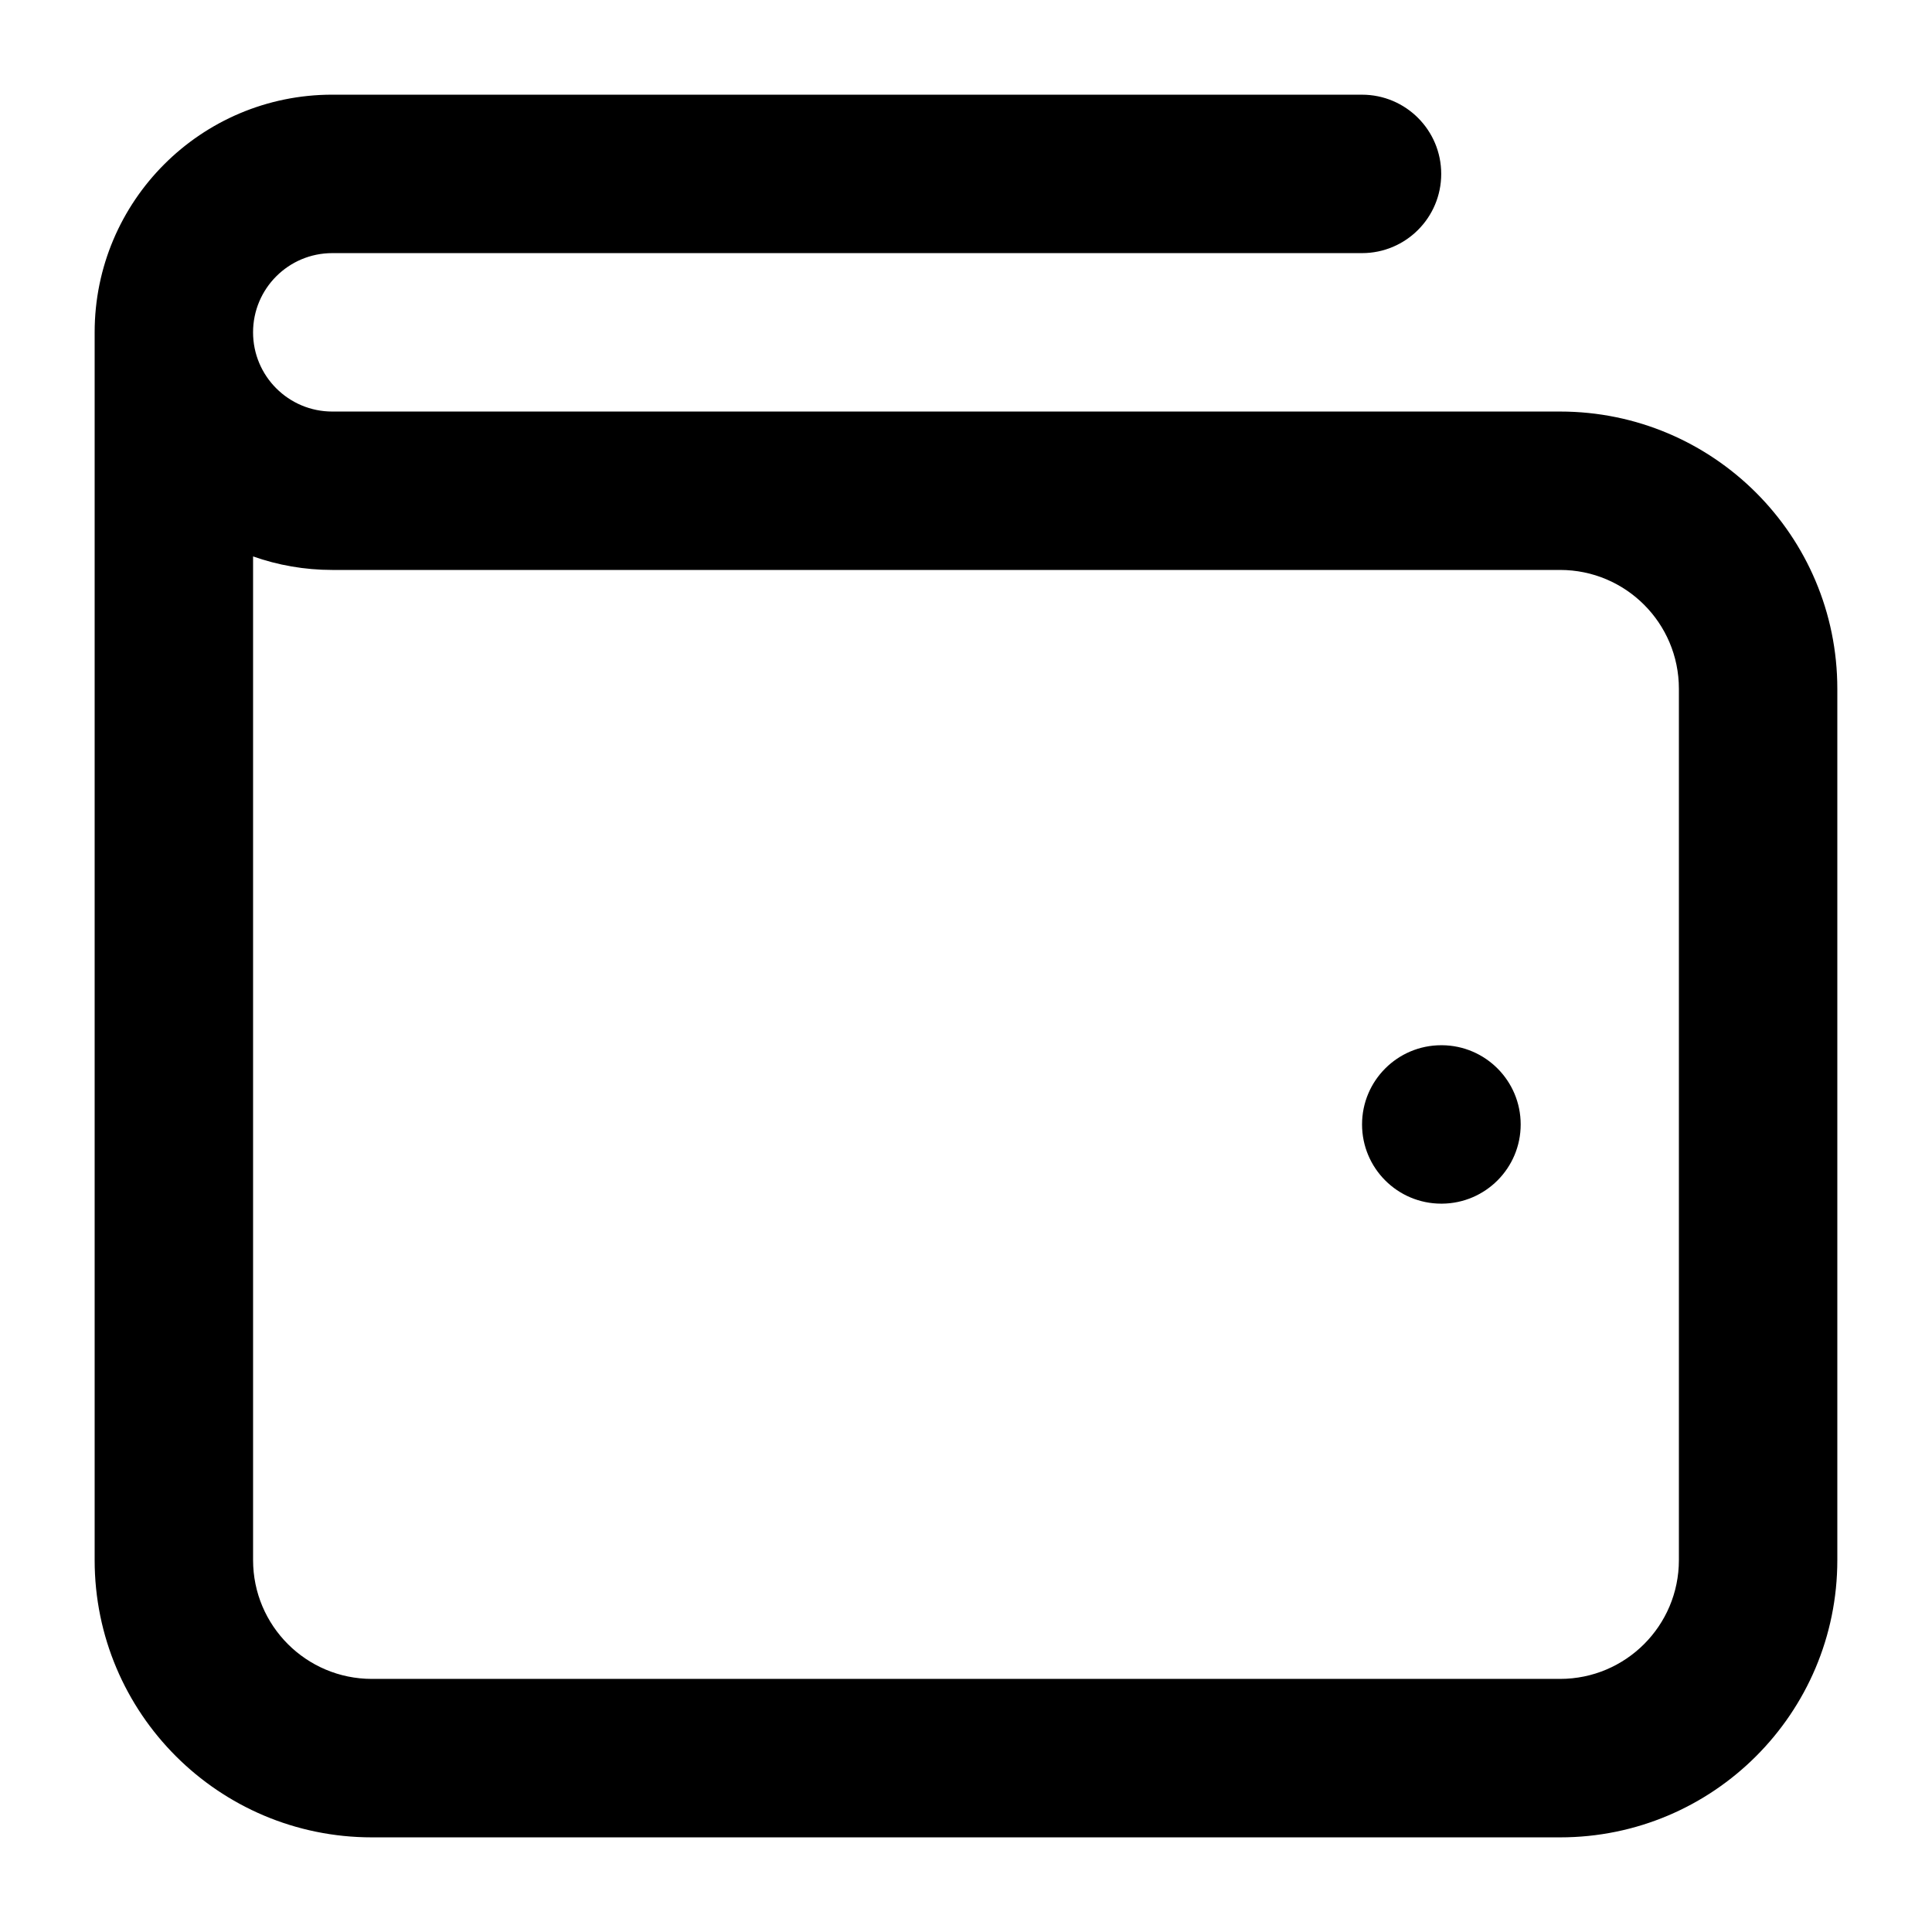
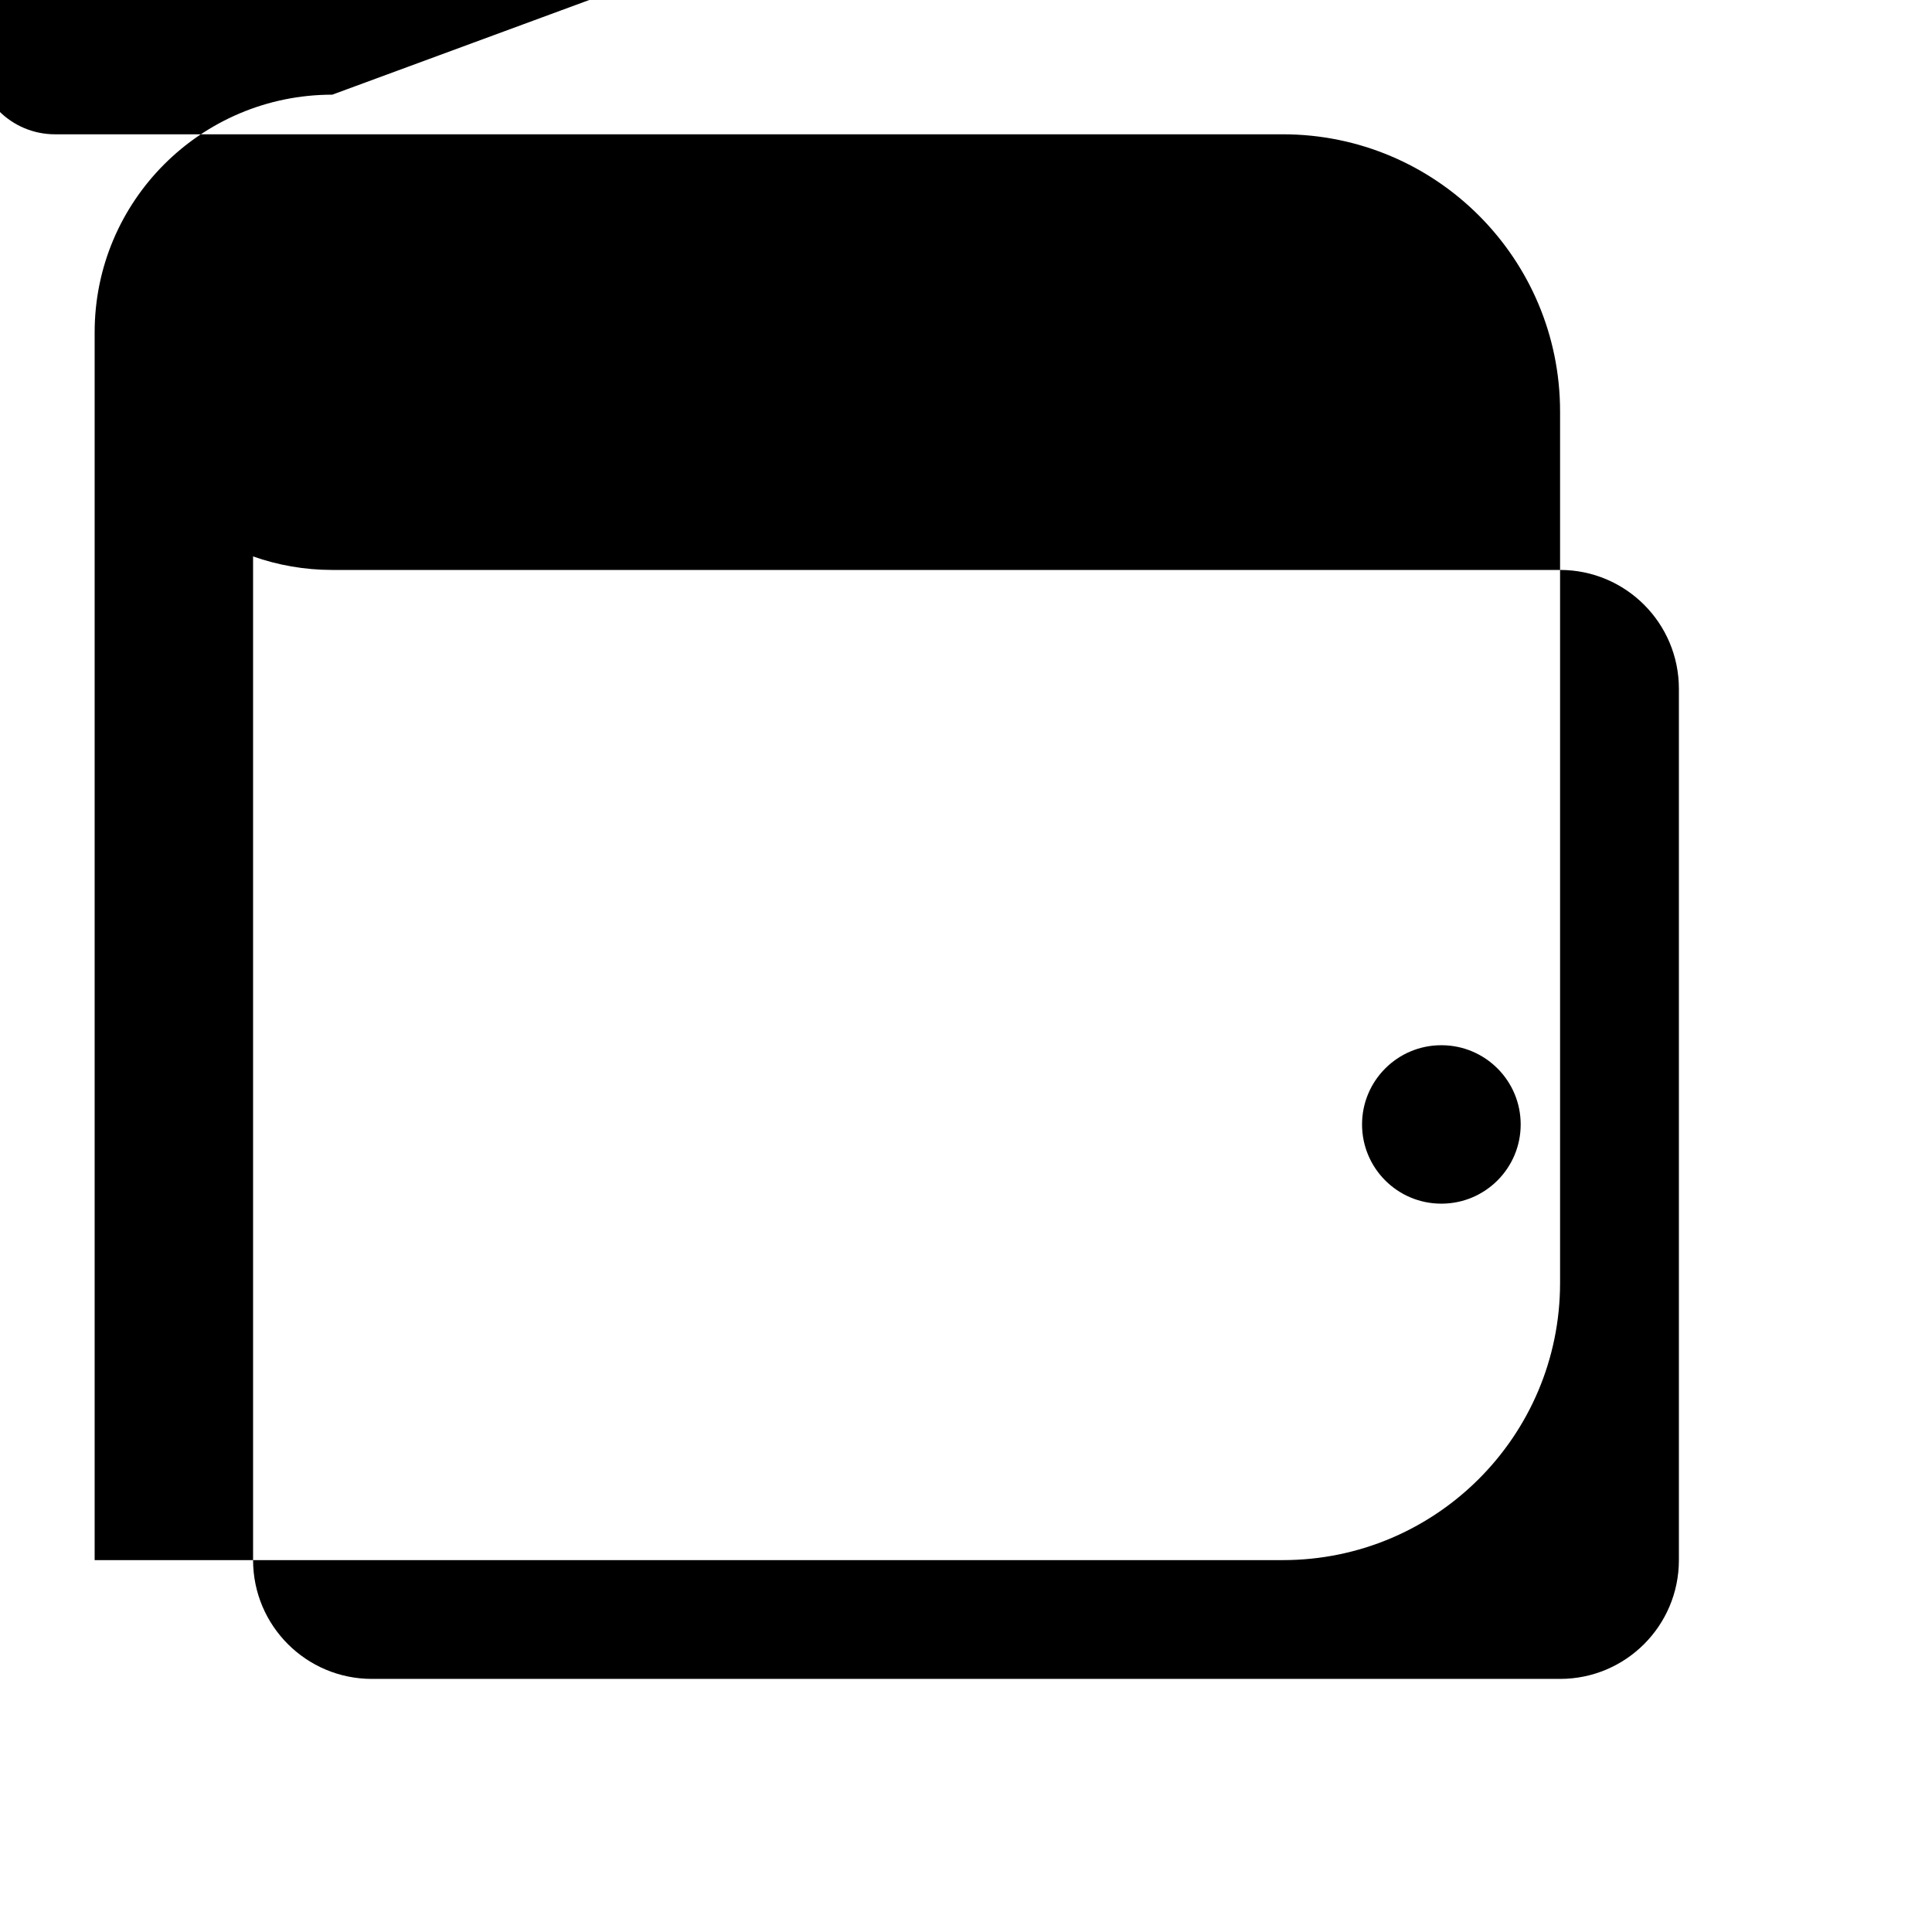
<svg xmlns="http://www.w3.org/2000/svg" fill="#000000" width="800px" height="800px" version="1.1" viewBox="144 144 512 512">
-   <path d="m232.06 169.09c-34.781 0-62.977 28.195-62.977 62.977v325.38c0 40.578 32.895 73.473 73.473 73.473h314.88c40.578 0 73.473-32.895 73.473-73.473v-230.91c0-40.578-32.895-73.473-73.473-73.473h-325.38c-11.594 0-20.992-9.398-20.992-20.992s9.398-20.992 20.992-20.992h272.89c11.598 0 20.992-9.398 20.992-20.992s-9.395-20.992-20.992-20.992zm-20.992 122.37v265.98c0 17.391 14.098 31.488 31.488 31.488h314.88c17.391 0 31.488-14.098 31.488-31.488v-230.91c0-17.391-14.098-31.488-31.488-31.488h-325.38c-7.359 0-14.426-1.262-20.992-3.586zm293.89 150.53c0-11.594 9.398-20.992 20.992-20.992h0.211c11.52 0.086 20.836 9.449 20.836 20.992 0 11.539-9.316 20.902-20.836 20.992h-0.211c-11.594 0-20.992-9.398-20.992-20.992z" fill-rule="evenodd" />
+   <path d="m232.06 169.09c-34.781 0-62.977 28.195-62.977 62.977v325.38h314.88c40.578 0 73.473-32.895 73.473-73.473v-230.91c0-40.578-32.895-73.473-73.473-73.473h-325.38c-11.594 0-20.992-9.398-20.992-20.992s9.398-20.992 20.992-20.992h272.89c11.598 0 20.992-9.398 20.992-20.992s-9.395-20.992-20.992-20.992zm-20.992 122.37v265.98c0 17.391 14.098 31.488 31.488 31.488h314.88c17.391 0 31.488-14.098 31.488-31.488v-230.91c0-17.391-14.098-31.488-31.488-31.488h-325.38c-7.359 0-14.426-1.262-20.992-3.586zm293.89 150.53c0-11.594 9.398-20.992 20.992-20.992h0.211c11.52 0.086 20.836 9.449 20.836 20.992 0 11.539-9.316 20.902-20.836 20.992h-0.211c-11.594 0-20.992-9.398-20.992-20.992z" fill-rule="evenodd" />
</svg>